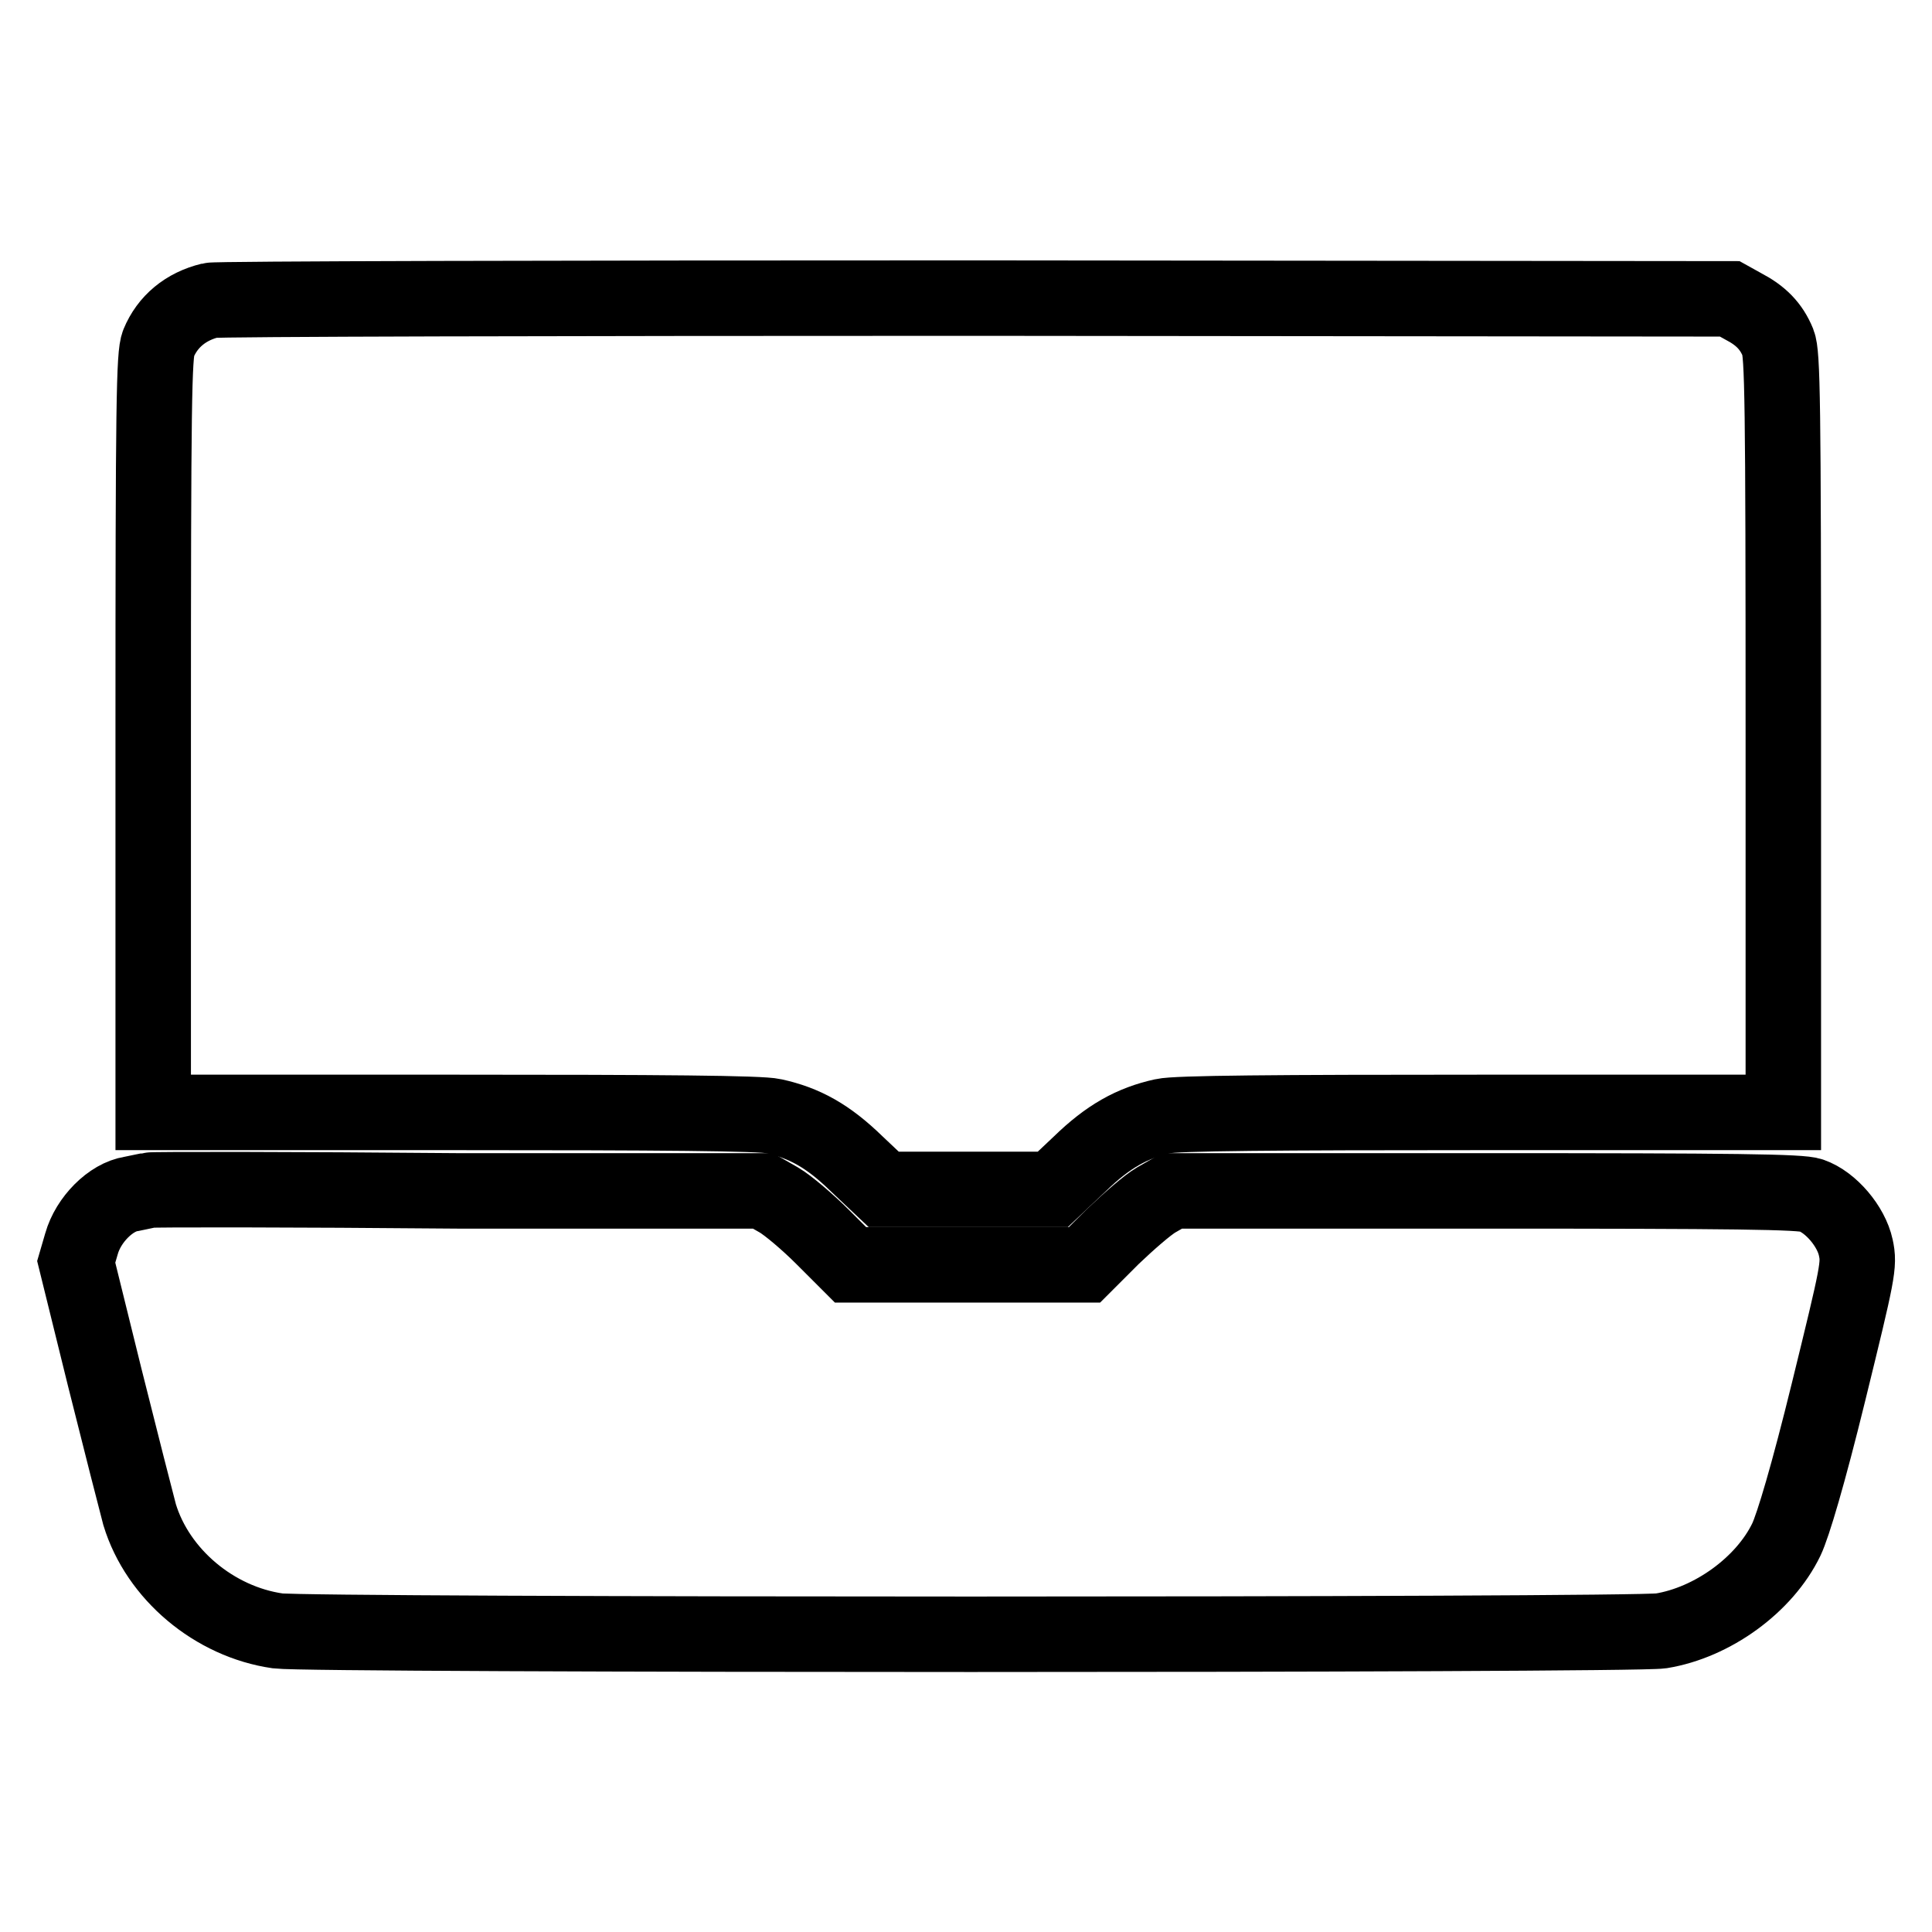
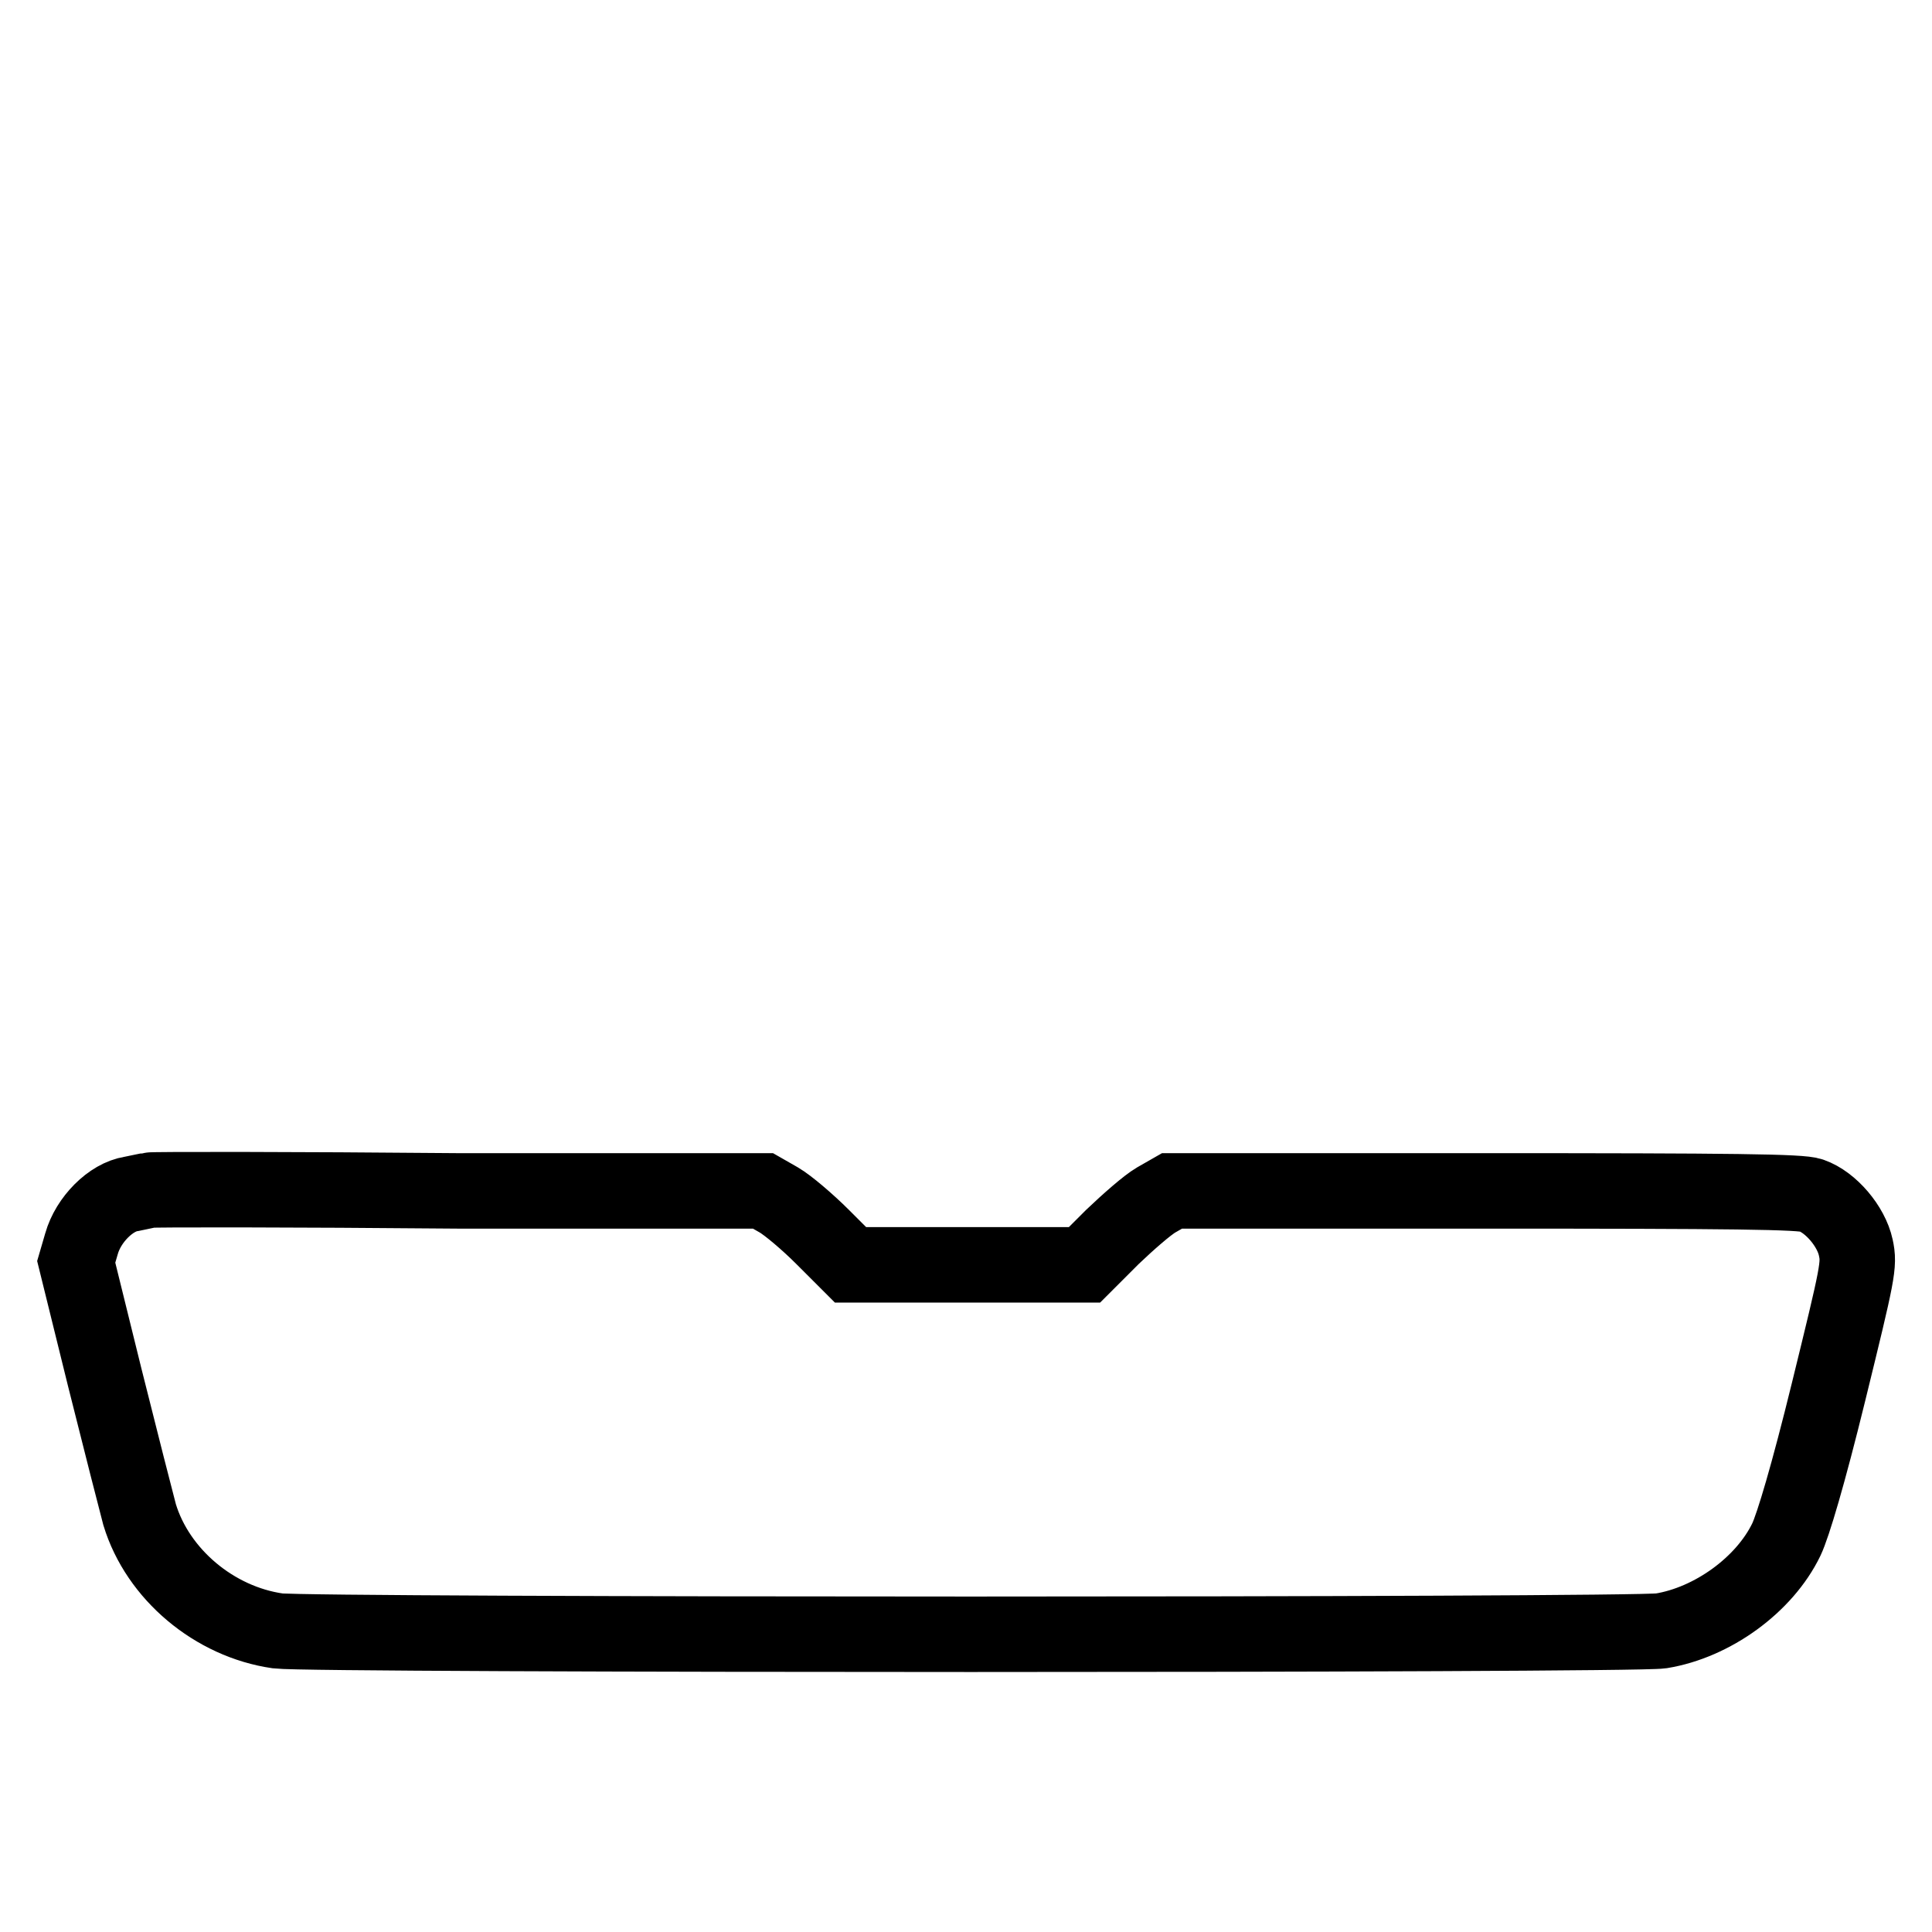
<svg xmlns="http://www.w3.org/2000/svg" version="1.1" x="0px" y="0px" viewBox="0 0 256 256" enable-background="new 0 0 256 256" xml:space="preserve">
  <g>
    <g>
      <g>
-         <path stroke-width="10" fill-opacity="0" stroke="#000000" d="M27.9,39.8c-3.3,0.8-5.7,2.8-6.9,5.7c-0.6,1.5-0.7,7.7-0.7,51.8v50.1h39.9c27.5,0,40.6,0.1,42.3,0.5c4.1,0.9,7.2,2.6,11,6.3l3.6,3.4h11.2h11.2l3.6-3.4c3.7-3.6,6.9-5.4,11-6.3c1.7-0.4,14.8-0.5,42.3-0.5h39.9V97.2c0-44.2-0.1-50.3-0.7-51.8c-0.9-2.2-2.3-3.6-4.6-4.8l-1.8-1l-99.9-0.1C74.2,39.5,28.6,39.6,27.9,39.8z" />
        <path stroke-width="10" fill-opacity="0" stroke="#000000" d="M19.8,157.7c-0.4,0.1-1.5,0.3-2.4,0.5c-2.7,0.4-5.7,3.4-6.6,6.6l-0.7,2.4l3.8,15.4c2.1,8.4,4.2,16.6,4.6,18.1c2.4,7.9,9.9,14.2,18.3,15.4c4.5,0.6,179.3,0.6,183.3,0c6.8-1.1,13.7-6.1,16.6-12.1c0.9-1.9,2.9-8.6,5.6-19.6c3.9-15.9,4.1-16.8,3.6-19.1c-0.6-2.8-3.3-6-5.9-6.9c-1.3-0.5-10.3-0.6-43.2-0.6h-41.5l-2.1,1.2c-1.2,0.7-3.7,2.9-5.8,4.9l-3.7,3.7h-15.5h-15.5l-3.7-3.7c-2-2-4.6-4.2-5.8-4.9l-2.1-1.2l-40.4,0C38.7,157.6,20.2,157.6,19.8,157.7z" />
      </g>
    </g>
  </g>
</svg>